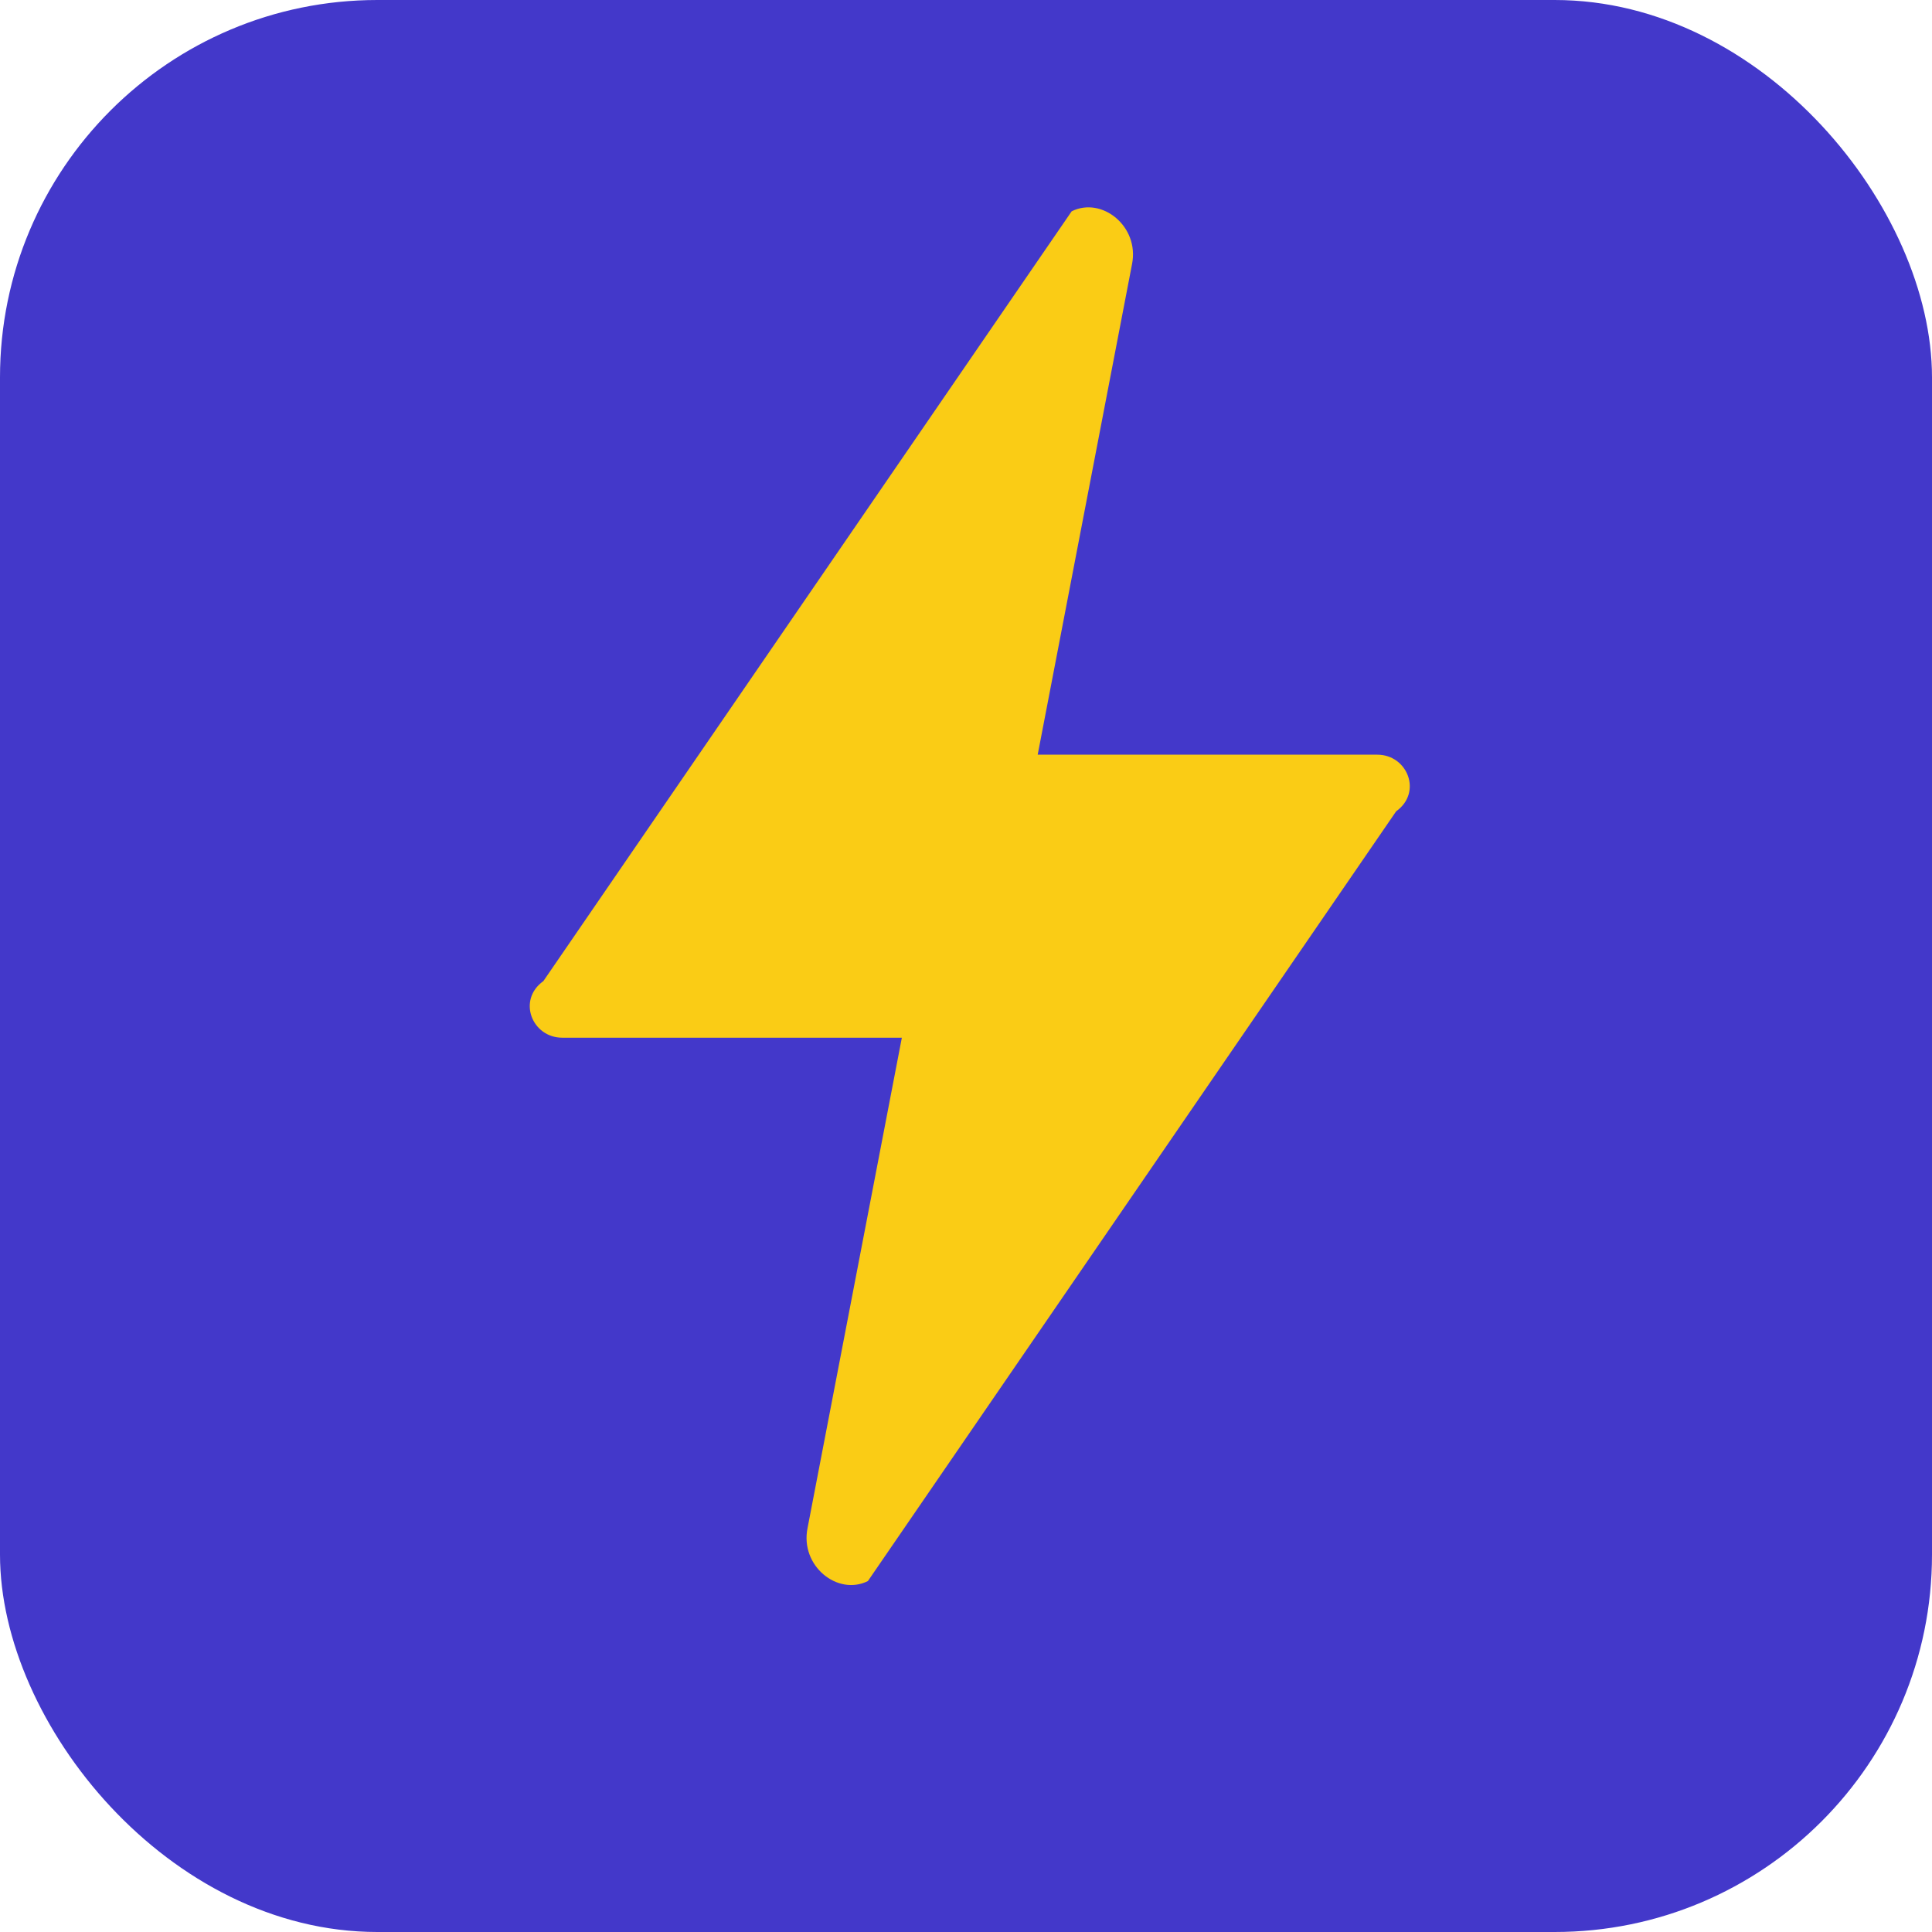
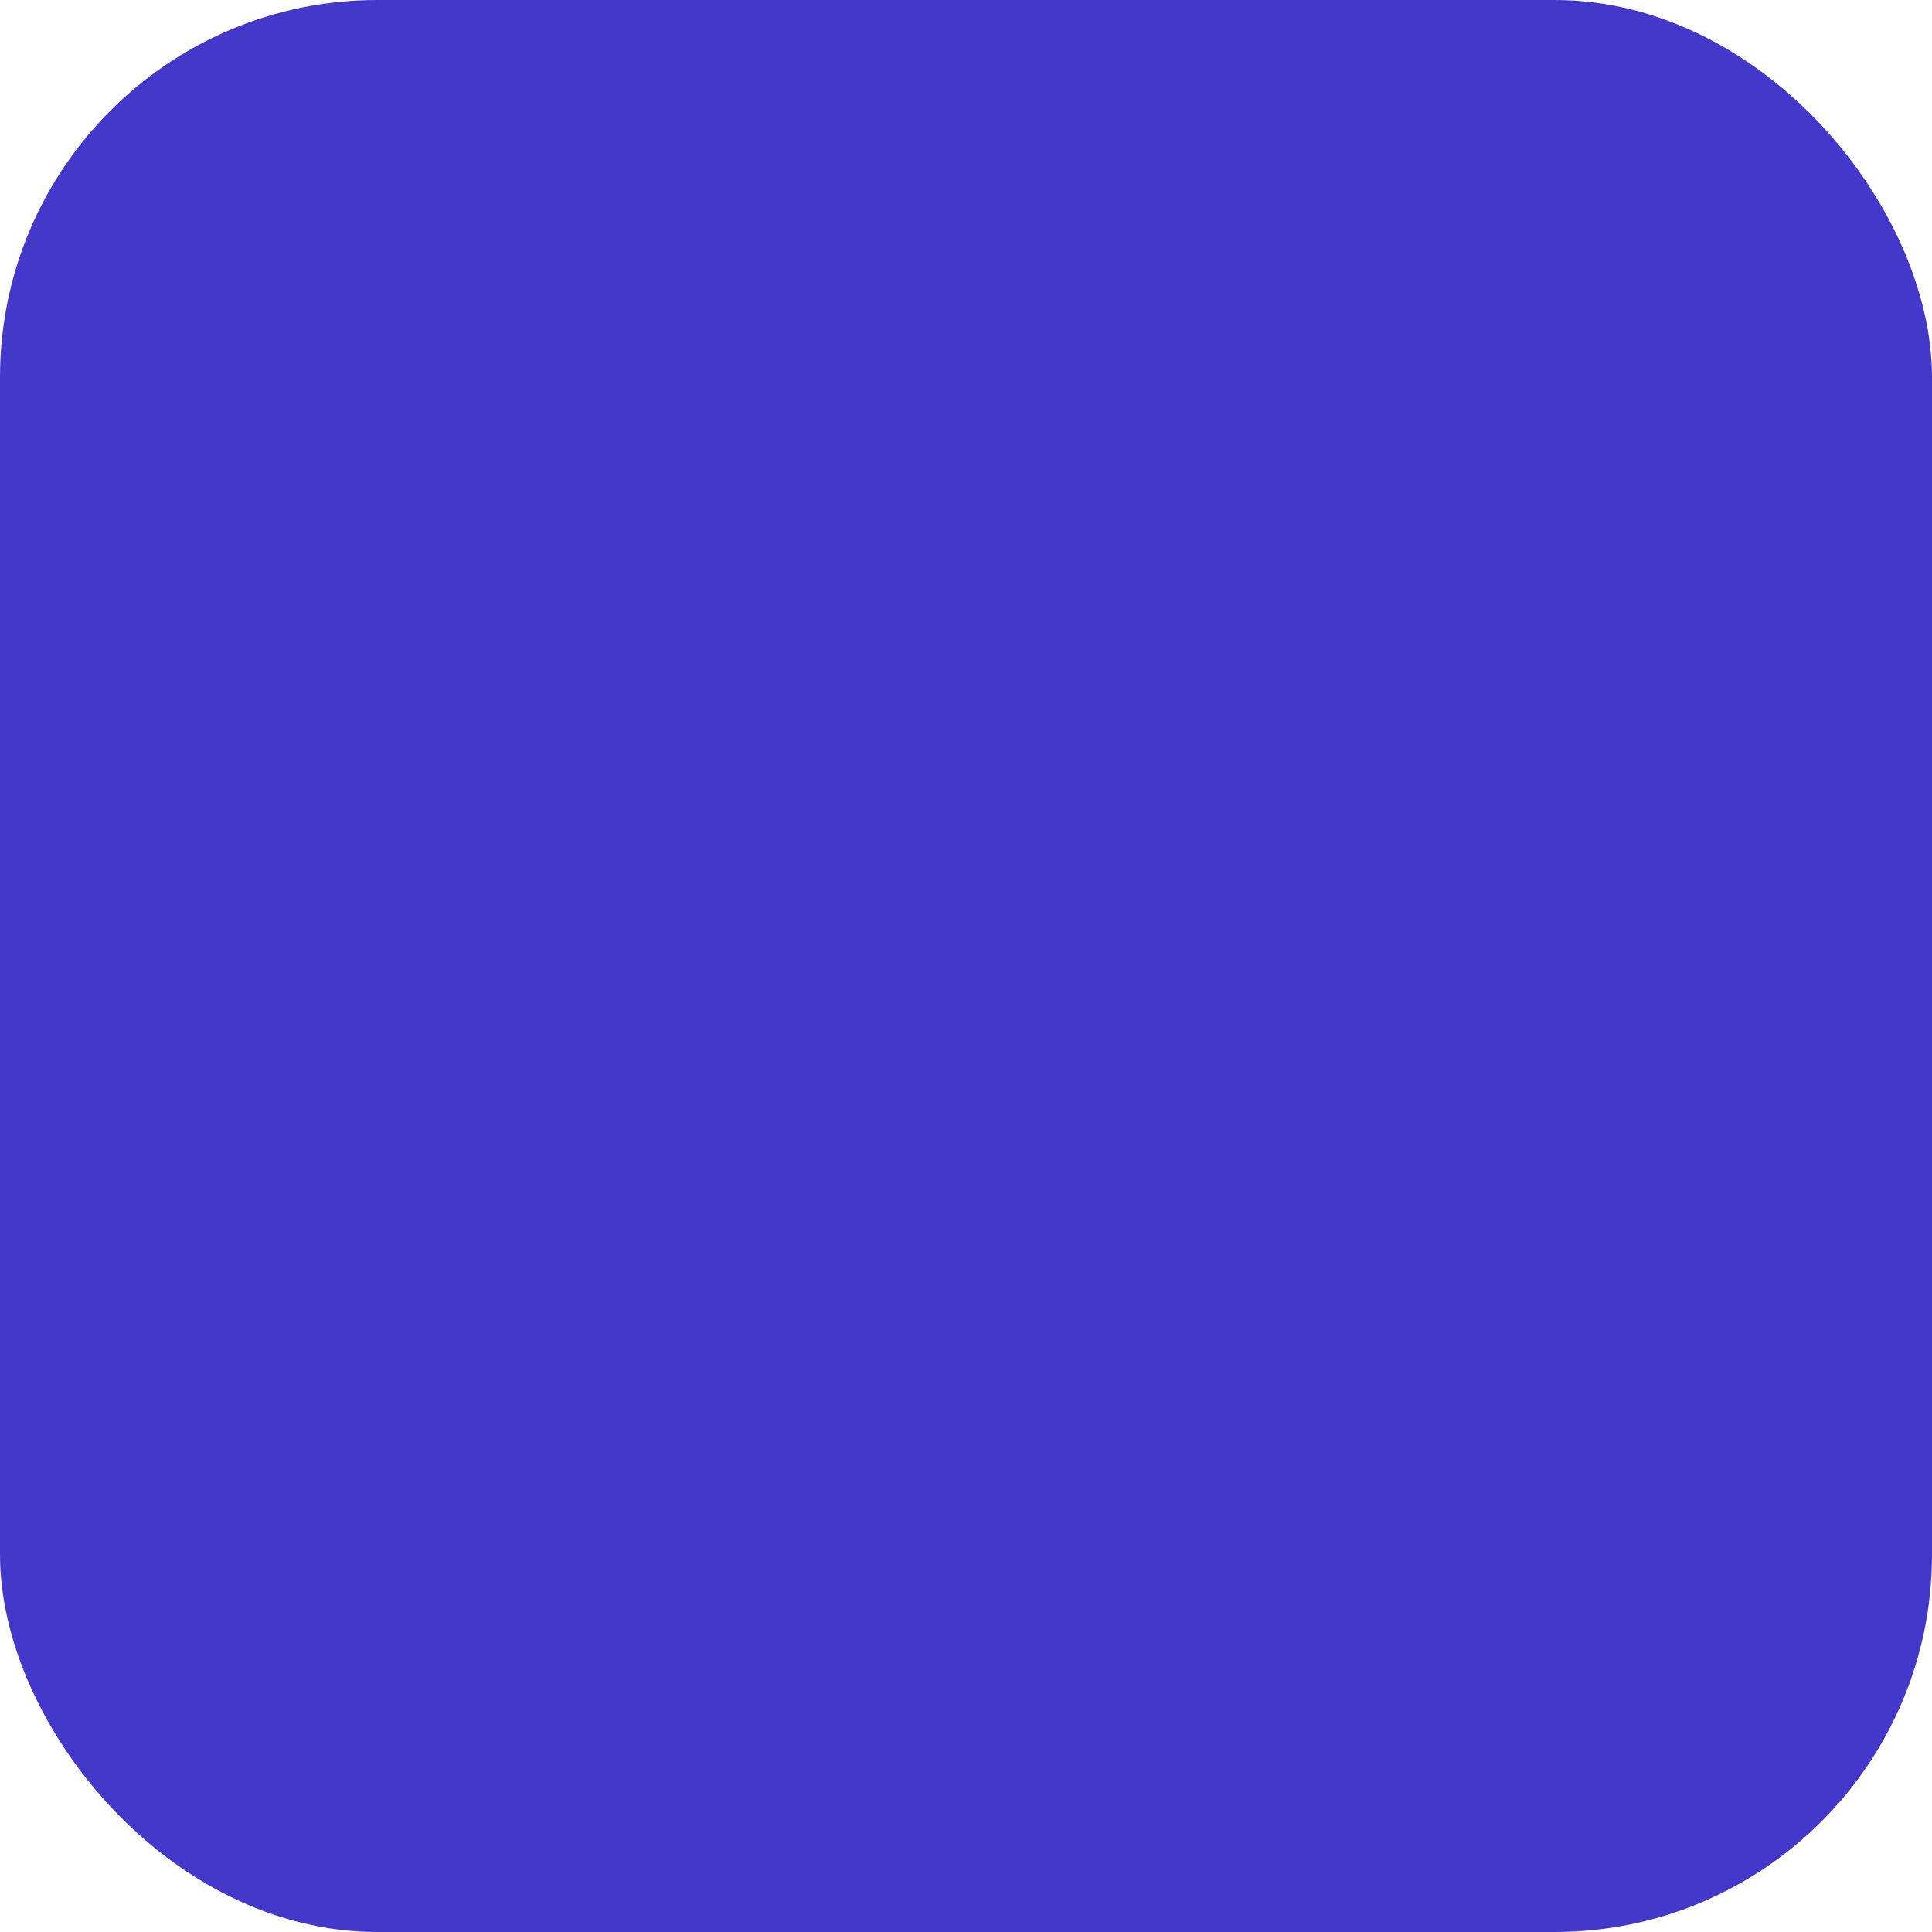
<svg xmlns="http://www.w3.org/2000/svg" viewBox="0 0 512 512">
  <rect width="512" height="512" rx="100" fill="#4338ca" />
-   <path d="M365 200h-90l25-130c2-10-8-18-16-14L144 260c-7 5-3 15 5 15h90l-25 130c-2 10 8 18 16 14l140-204c7-5 3-15-5-15z" fill="#facc15" />
</svg>